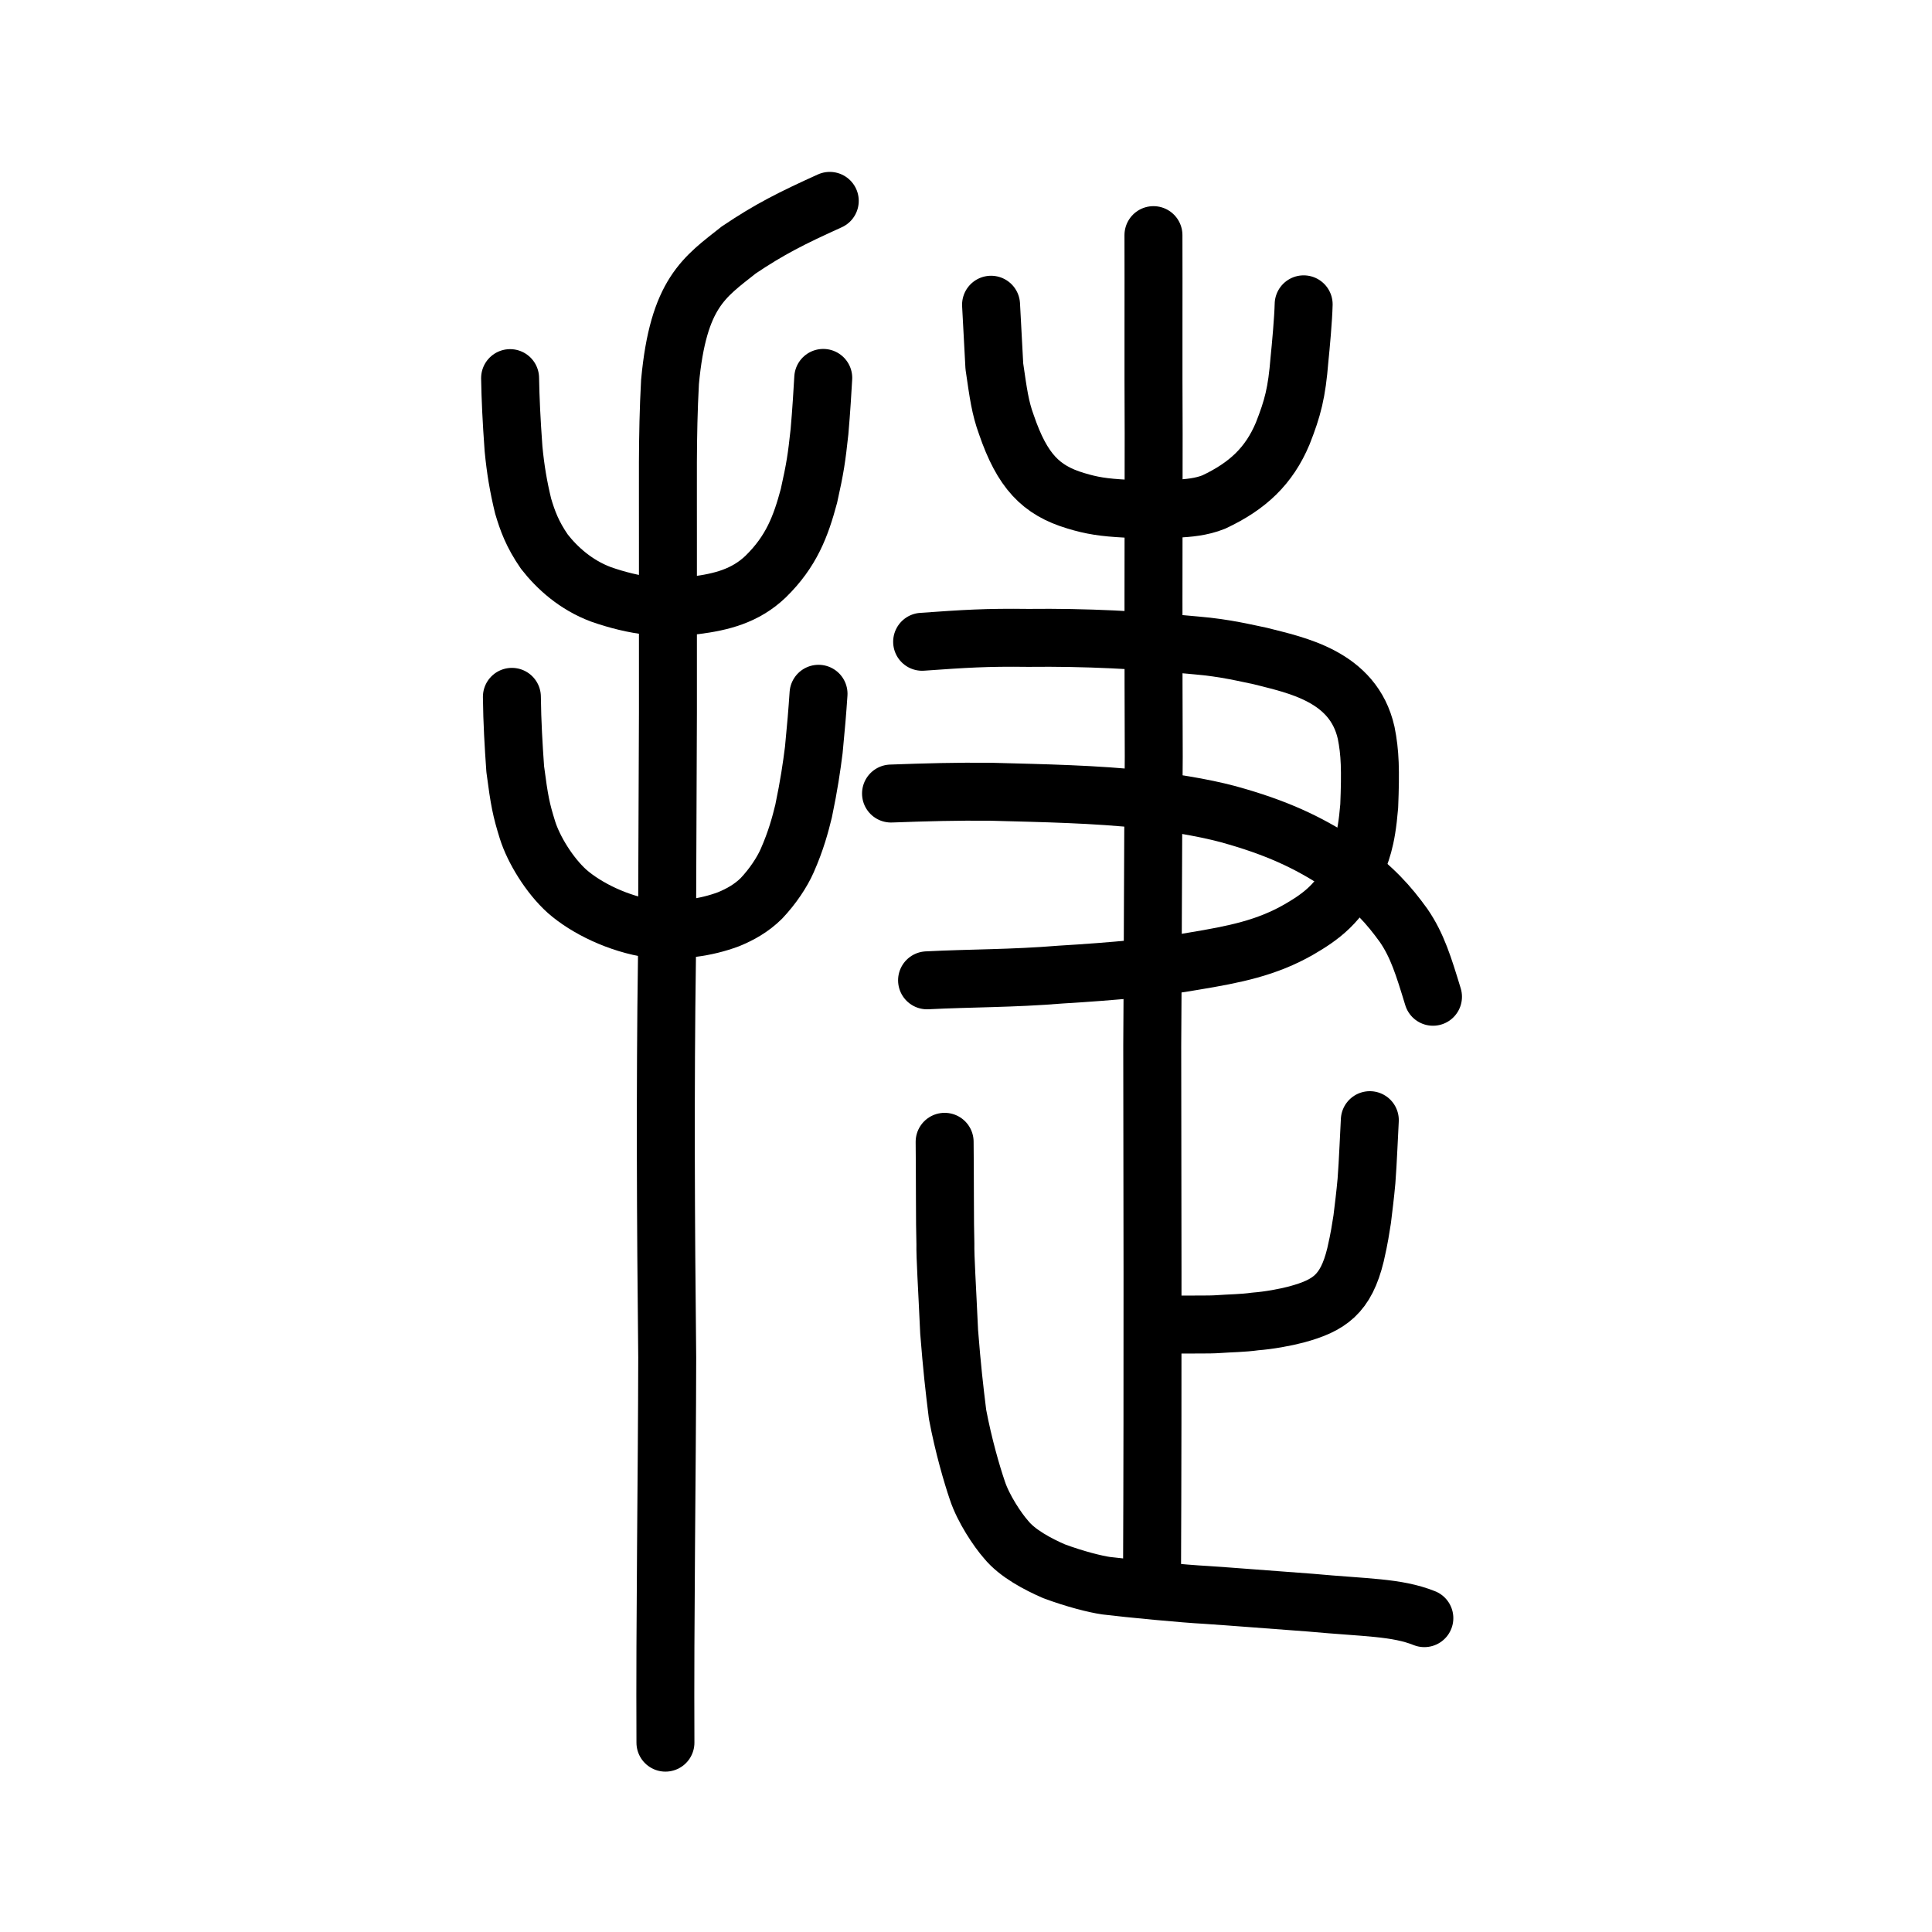
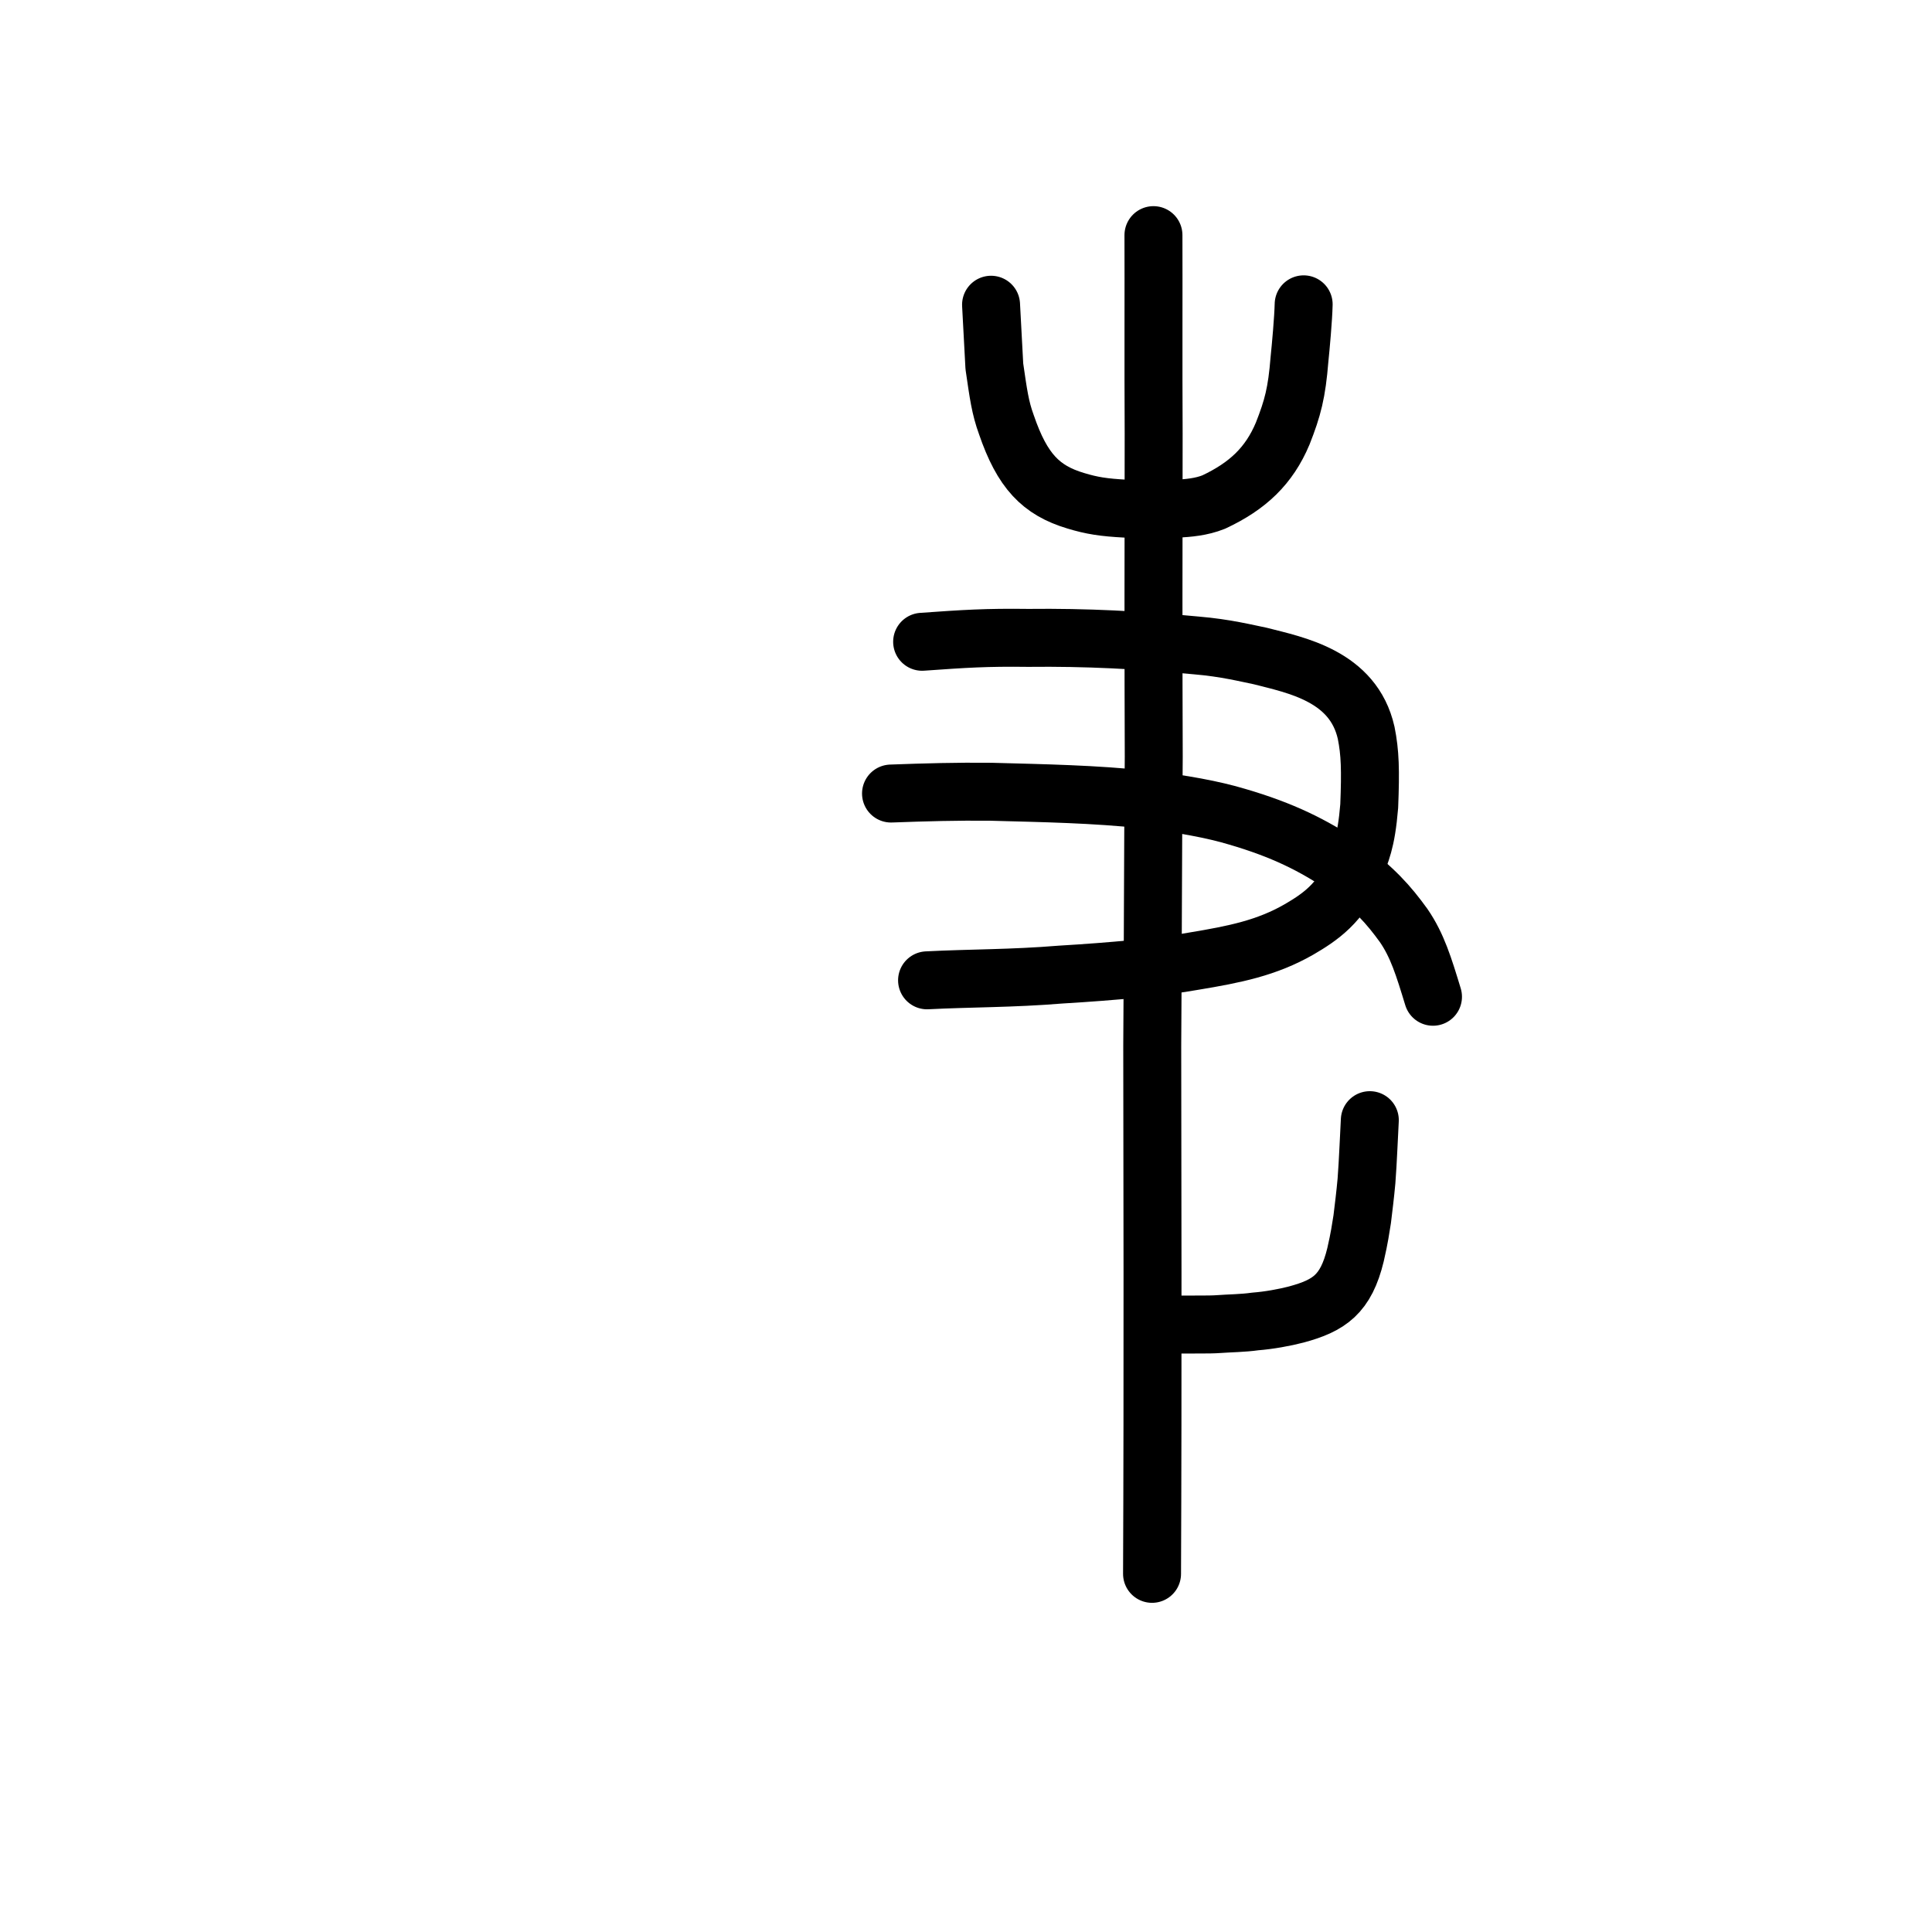
<svg xmlns="http://www.w3.org/2000/svg" xmlns:ns1="http://www.inkscape.org/namespaces/inkscape" xmlns:ns2="http://sodipodi.sourceforge.net/DTD/sodipodi-0.dtd" width="200px" height="200px" viewBox="0 0 200 200" version="1.1" id="SVGRoot" ns1:version="0.92.3 (2405546, 2018-03-11)" ns2:docname="6377ss.svg">
  <ns2:namedview id="base" pagecolor="#ffffff" bordercolor="#666666" borderopacity="1.0" ns1:pageopacity="0.0" ns1:pageshadow="2" ns1:zoom="4.1577879" ns1:cx="127.06547" ns1:cy="80.362318" ns1:document-units="px" ns1:current-layer="layer1" showgrid="true" ns1:window-width="1047" ns1:window-height="822" ns1:window-x="225" ns1:window-y="160" ns1:window-maximized="0" ns1:snap-global="false">
    <ns1:grid type="xygrid" id="grid4562" />
  </ns2:namedview>
  <defs id="defs4546" />
  <g id="layer1" ns1:groupmode="layer" ns1:label="レイヤー 1">
-     <path style="opacity:1;vector-effect:none;fill:none;fill-opacity:1;stroke:#000000;stroke-width:6;stroke-linecap:round;stroke-linejoin:miter;stroke-miterlimit:4;stroke-dasharray:none;stroke-dashoffset:0;stroke-opacity:1" d="M 68.886,180.398 C 68.823,167.526 69.052,152.602 69.07,140.52 68.919,126.418 68.851,112.523 69.042,99.274 l 0.102,-25.556 V 56.091 c 0.018,-5.673 -0.094,-10.907 0.215,-16.55 0.856,-9.236 3.563,-10.843 7.12,-13.667 3.19,-2.148 5.497,-3.304 9.418,-5.079" id="path6087-7" ns1:connector-curvature="0" ns2:nodetypes="cccccccc" />
-     <path style="opacity:1;vector-effect:none;fill:none;fill-opacity:1;stroke:#000000;stroke-width:6;stroke-linecap:round;stroke-linejoin:round;stroke-miterlimit:4;stroke-dasharray:none;stroke-dashoffset:0;stroke-opacity:1" d="m 52.805,39.143 c 0.038,2.148 0.142,4.37 0.355,7.314 0.207,2.155 0.508,3.923 0.994,5.929 0.447,1.509 0.957,2.922 2.196,4.715 1.305,1.678 3.256,3.457 5.873,4.431 1.611,0.565 3.406,1.024 5.116,1.2 1.273,0.079 2.51,0.071 4.602,-0.064 2.737,-0.348 5.212,-0.97 7.311,-2.972 2.675,-2.613 3.644,-5.208 4.49,-8.362 0.657,-2.939 0.795,-3.93 1.092,-6.647 0.2,-2.296 0.3,-4.077 0.389,-5.566" id="path6755-5" ns1:connector-curvature="0" ns2:nodetypes="ccccccccccc" />
-     <path style="opacity:1;vector-effect:none;fill:none;fill-opacity:1;stroke:#000000;stroke-width:6;stroke-linecap:round;stroke-linejoin:round;stroke-miterlimit:4;stroke-dasharray:none;stroke-dashoffset:0;stroke-opacity:1" d="m 52.991,72.138 c 0.03,2.67 0.172,4.998 0.346,7.487 0.434,3.317 0.616,4.197 1.264,6.284 0.64,2.041 2.277,4.713 4.096,6.355 1.988,1.743 5.298,3.386 8.763,3.899 3.008,0.229 5.623,-0.134 7.943,-0.998 1.228,-0.499 2.392,-1.155 3.414,-2.163 1.18,-1.249 2.132,-2.684 2.667,-3.892 0.925,-2.092 1.369,-3.779 1.704,-5.149 0.566,-2.701 0.833,-4.57 1.056,-6.326 0.235,-2.384 0.366,-3.969 0.49,-5.815" id="path6755-5-5" ns1:connector-curvature="0" ns2:nodetypes="ccccccccccc" />
    <path style="opacity:1;vector-effect:none;fill:none;fill-opacity:1;stroke:#000000;stroke-width:6;stroke-linecap:round;stroke-linejoin:round;stroke-miterlimit:4;stroke-dasharray:none;stroke-dashoffset:0;stroke-opacity:1" d="m 119.259,162.924 c 0.091,-19.919 0.035,-44.72 0.02,-54.65 0.068,-8.859 0.065,-19.218 0.157,-29.954 -0.038,-8.432 -0.033,-24.085 -0.01,-33.449 -0.04,-7.074 7.3e-4,-15.093 -0.021,-20.53" id="path6087-1" ns1:connector-curvature="0" ns2:nodetypes="ccccc" />
    <path style="opacity:1;vector-effect:none;fill:none;fill-opacity:1;stroke:#000000;stroke-width:6;stroke-linecap:round;stroke-linejoin:round;stroke-miterlimit:4;stroke-dasharray:none;stroke-dashoffset:0;stroke-opacity:1" d="m 95.459,66.437 c 4.423,-0.313 6.634,-0.461 10.976,-0.403 6.04,-0.067 11.479,0.22 17.411,0.782 3.047,0.257 5.215,0.813 6.623,1.096 3.634,0.938 9.63,2.046 10.955,7.95 0.414,2.049 0.464,3.866 0.317,7.58 -0.315,3.82 -0.866,4.751 -1.492,6.491 -1.392,3.538 -3.652,5.045 -5.797,6.293 -3.325,1.903 -6.598,2.566 -10.889,3.276 -3.246,0.59 -8.355,1.067 -13.748,1.386 -5.07,0.417 -9.347,0.364 -13.846,0.595" id="path840" ns1:connector-curvature="0" ns2:nodetypes="ccccccccccc" />
    <path style="opacity:1;vector-effect:none;fill:none;fill-opacity:1;stroke:#000000;stroke-width:6;stroke-linecap:round;stroke-linejoin:round;stroke-miterlimit:4;stroke-dasharray:none;stroke-dashoffset:0;stroke-opacity:1" d="m 92.238,82.147 c 3.591,-0.132 6.824,-0.223 10.369,-0.184 5.565,0.152 10.626,0.233 16.012,0.811 3.639,0.419 6.989,1.026 9.469,1.779 4.739,1.385 7.866,2.964 10.982,5.058 3.219,2.386 4.673,4.039 6.236,6.197 1.418,2.062 2.083,4.252 3.037,7.376" id="path828" ns1:connector-curvature="0" ns2:nodetypes="ccccccc" />
    <path id="path828-4" d="m 102.594,31.546 0.341,6.377 c 0.416,2.851 0.598,4.271 1.249,6.05 1.636,4.772 3.554,6.789 7.194,7.871 1.629,0.494 2.849,0.692 5.207,0.815 1.855,0.11 3.46,0.151 5.237,0.003 1.169,-0.071 2.529,-0.169 3.834,-0.696 3.5,-1.643 5.724,-3.737 7.132,-7.092 1.036,-2.629 1.457,-4.208 1.734,-7.679 0.133,-1.271 0.4,-4.221 0.432,-5.691" style="fill:none;stroke:#000000;stroke-width:6;stroke-linecap:round;stroke-linejoin:round;stroke-miterlimit:4;stroke-dasharray:none;stroke-opacity:1" ns1:connector-curvature="0" ns2:nodetypes="cccccccccc" />
    <path style="opacity:1;vector-effect:none;fill:none;fill-opacity:1;stroke:#000000;stroke-width:6;stroke-linecap:round;stroke-linejoin:round;stroke-miterlimit:4;stroke-dasharray:none;stroke-dashoffset:0;stroke-opacity:1" d="m 121.199,137.13 c 2.222,-0.037 3.945,0.015 4.925,-0.059 1.19,-0.089 2.528,-0.091 3.819,-0.274 1.414,-0.108 3.053,-0.408 4.259,-0.723 3.397,-0.921 5.13,-2.088 6.122,-6.187 0.431,-1.878 0.51,-2.583 0.691,-3.673 0.155,-1.301 0.309,-2.47 0.443,-3.966 0.145,-1.792 0.289,-5.395 0.345,-6.289" id="path6146" ns1:connector-curvature="0" ns2:nodetypes="cccccccc" />
-     <path style="opacity:1;vector-effect:none;fill:none;fill-opacity:1;stroke:#000000;stroke-width:6;stroke-linecap:round;stroke-linejoin:round;stroke-miterlimit:4;stroke-dasharray:none;stroke-dashoffset:0;stroke-opacity:1" d="m 147.448,167.51 c -2.885,-1.151 -6.025,-1.071 -11.815,-1.606 -4.45,-0.325 -8.002,-0.615 -10.869,-0.806 -1.937,-0.092 -7.892,-0.653 -10.254,-0.947 -1.111,-0.159 -3.212,-0.682 -5.401,-1.498 -1.643,-0.715 -3.794,-1.835 -4.963,-3.283 -0.871,-0.986 -2.353,-3.187 -2.978,-5.096 -0.551,-1.615 -1.431,-4.614 -2.043,-7.864 -0.347,-2.802 -0.571,-4.775 -0.87,-8.546 -0.216,-4.77 -0.415,-7.746 -0.388,-9.105 -0.066,-1.965 -0.038,-7.181 -0.078,-10.559" id="path6146-5" ns1:connector-curvature="0" ns2:nodetypes="ccccccccccc" />
  </g>
</svg>